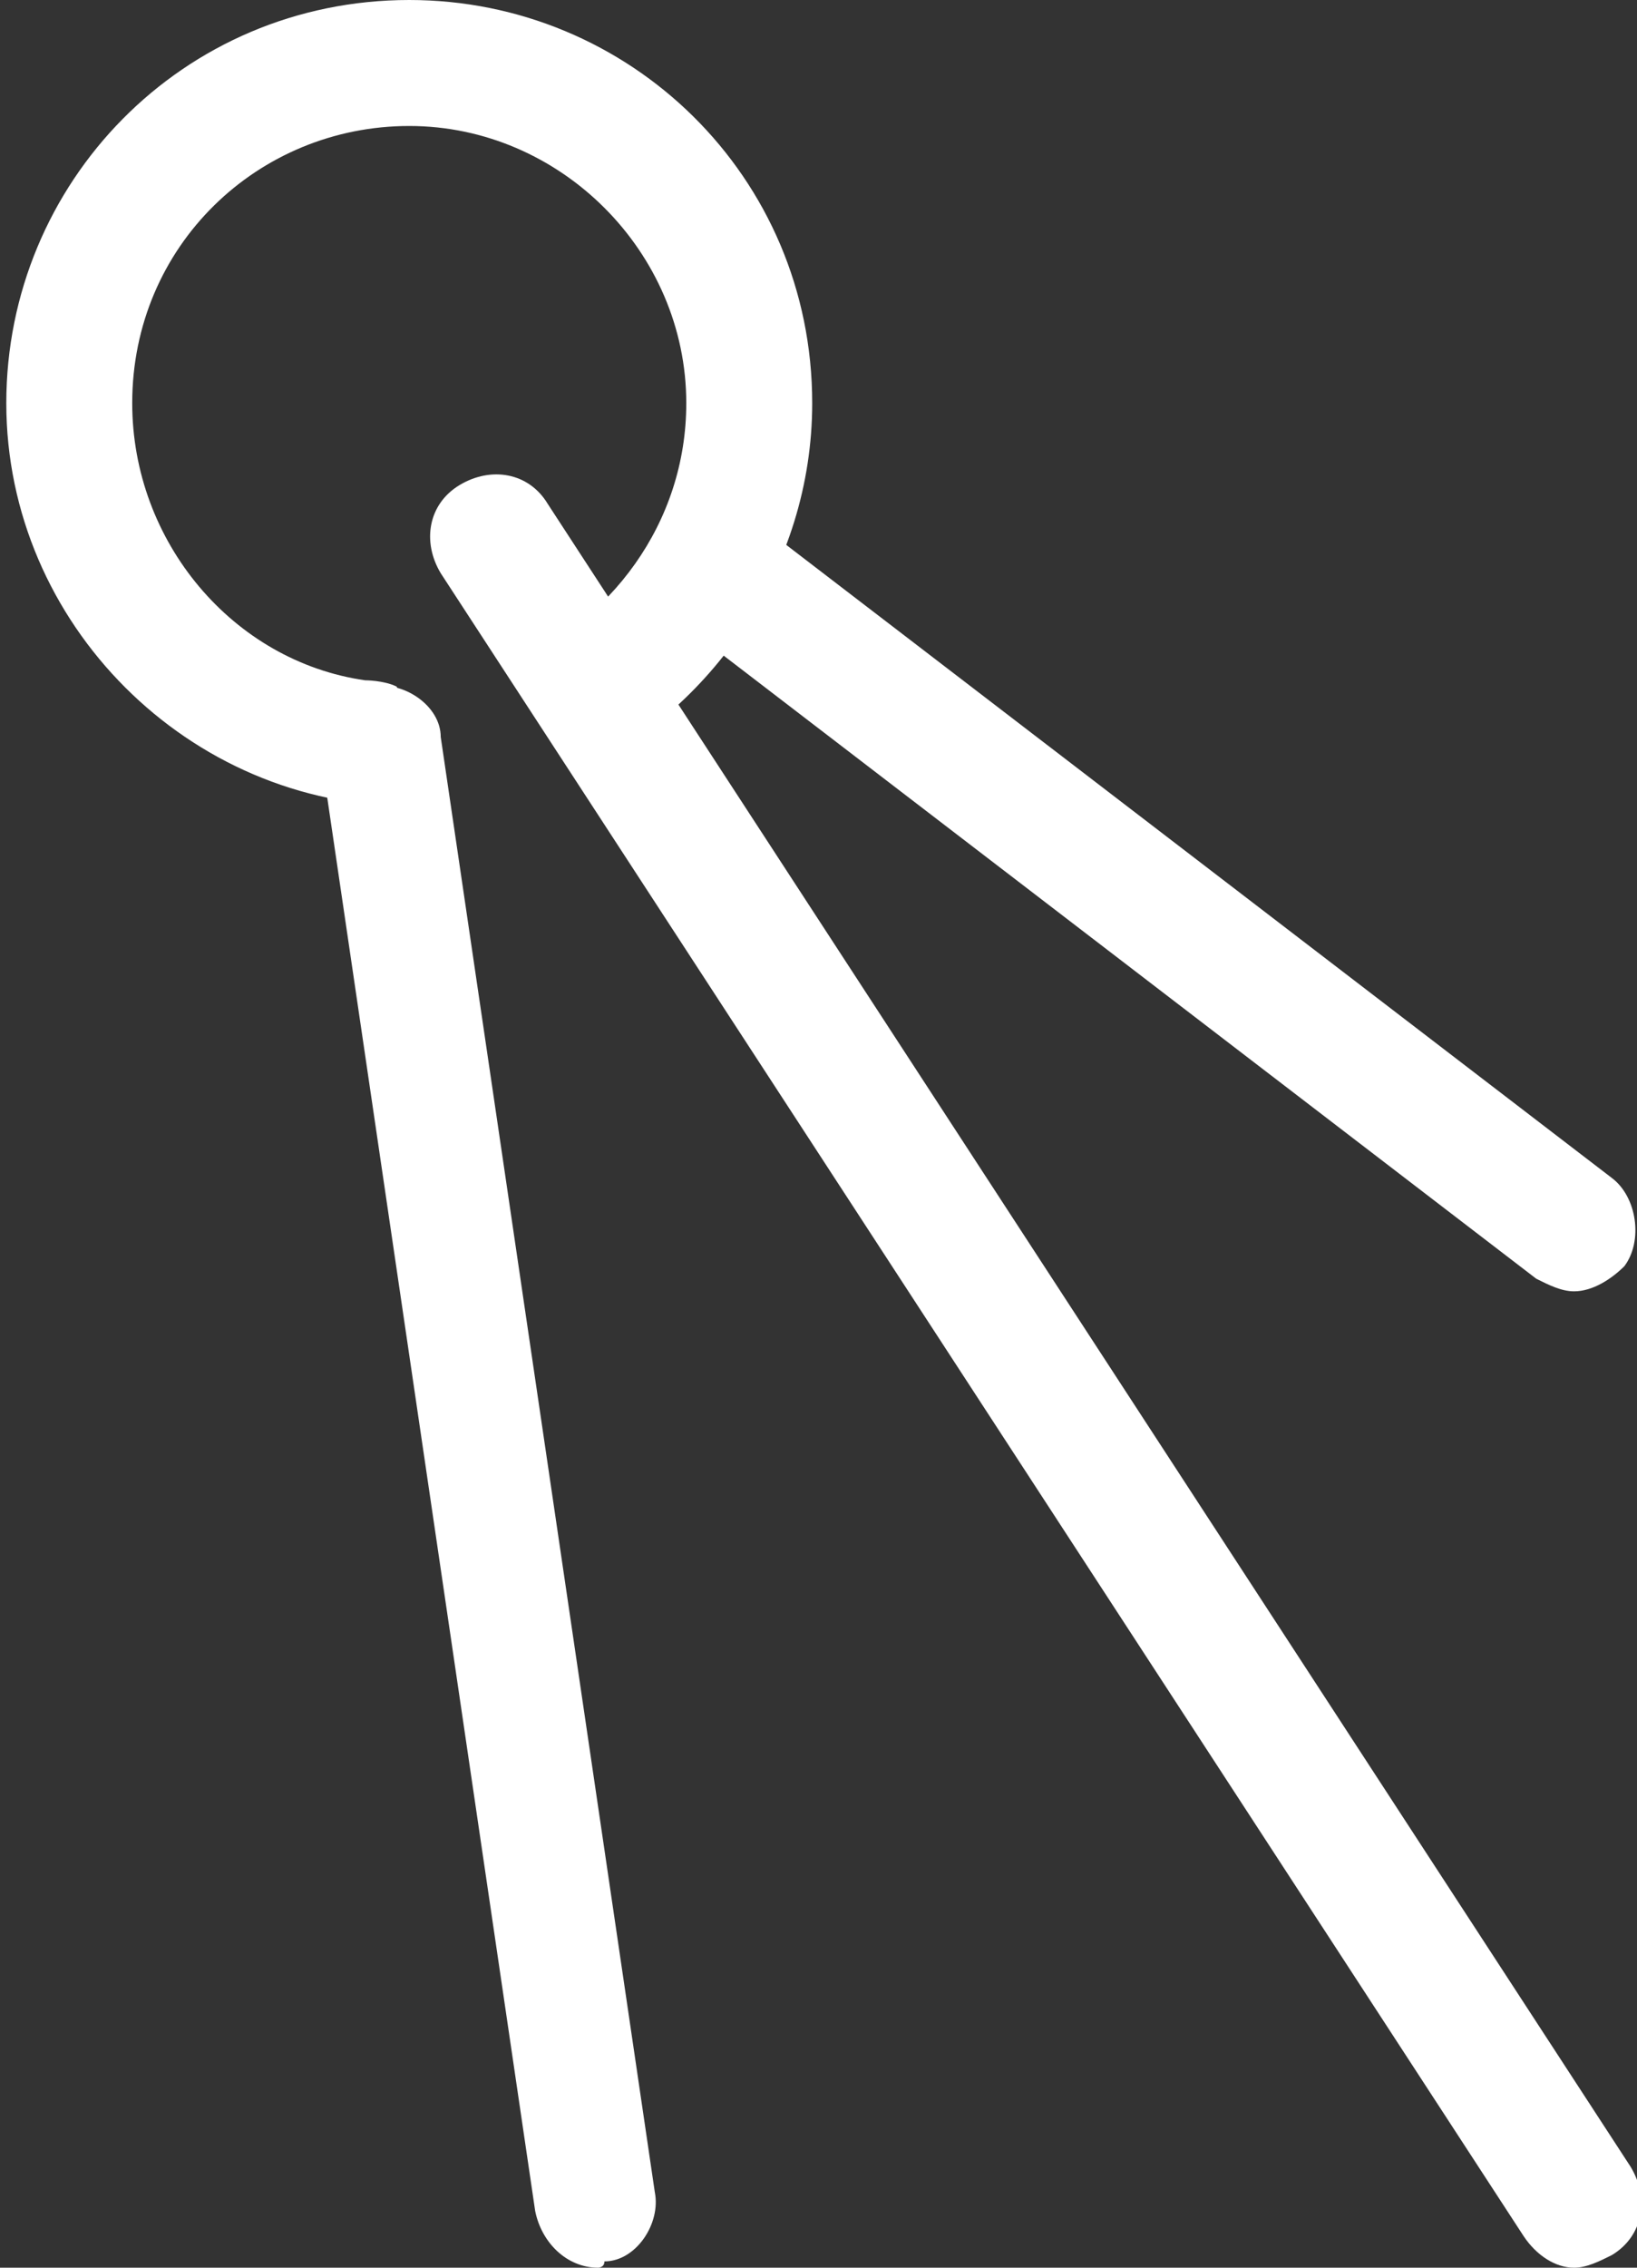
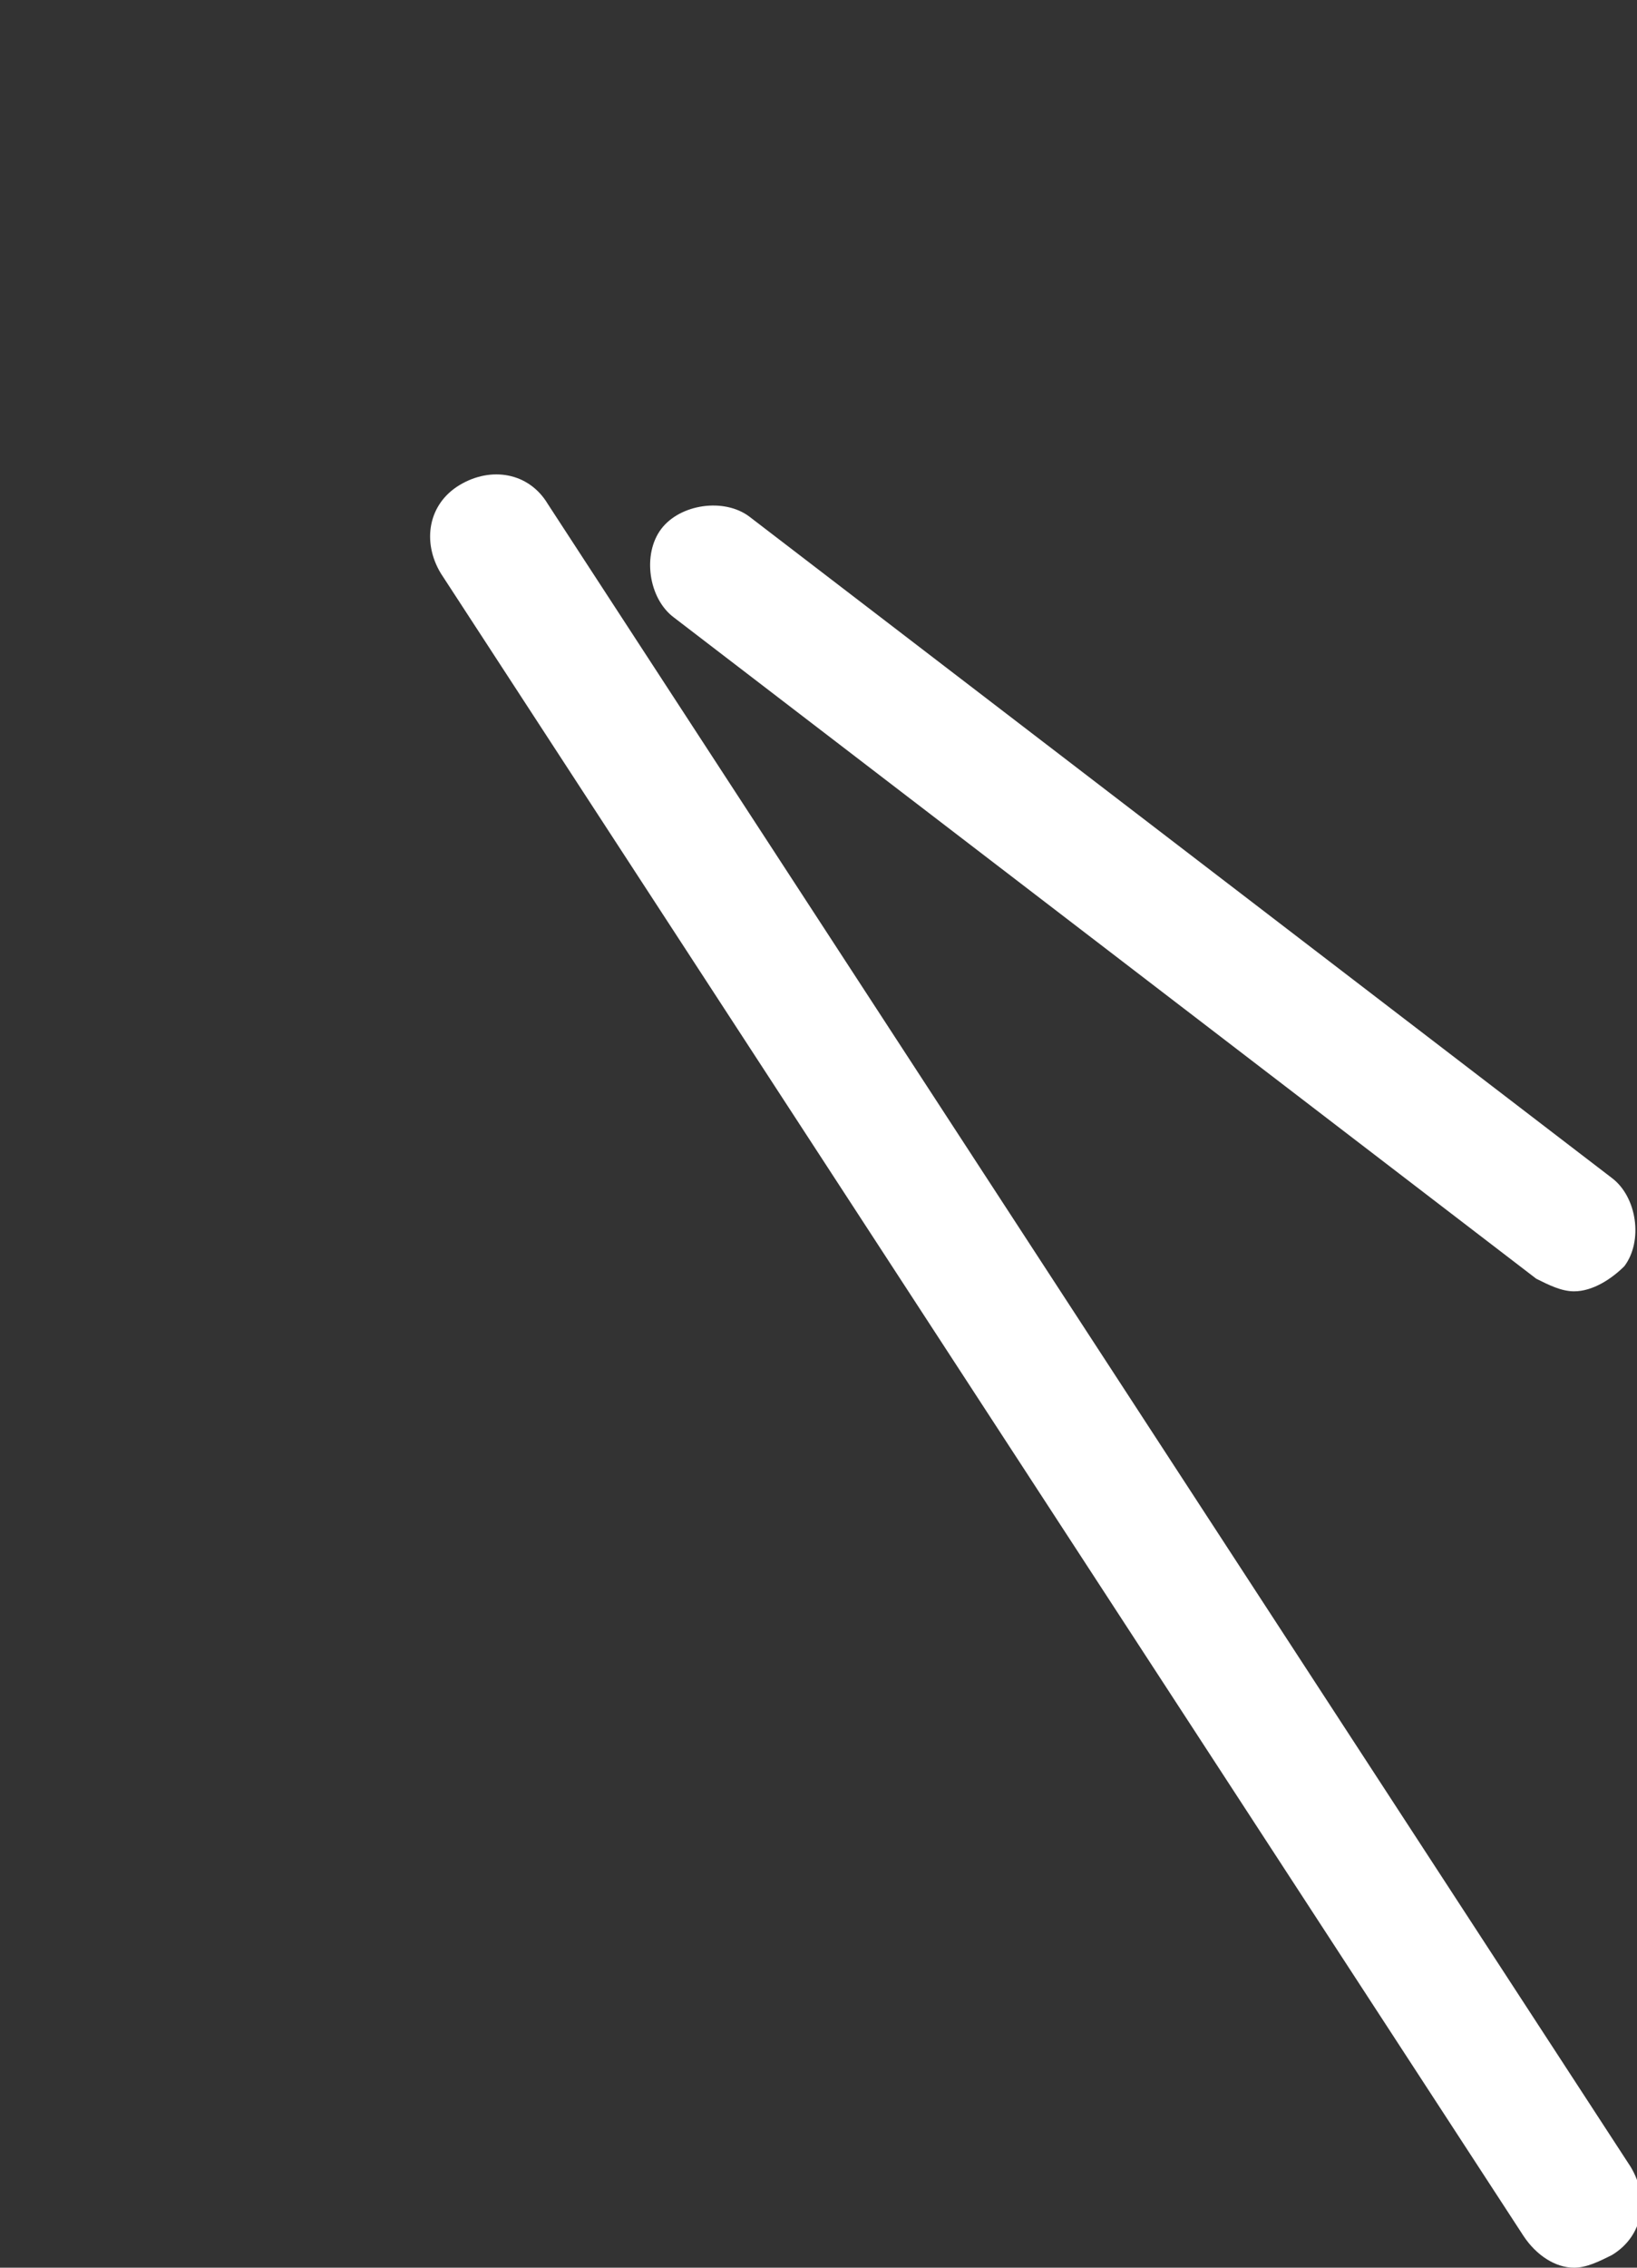
<svg xmlns="http://www.w3.org/2000/svg" version="1.1" id="Layer_1" x="0px" y="0px" viewBox="-946 523 26 36" style="enable-background:new -946 523 26 36;" xml:space="preserve">
  <rect x="-946" y="523" width="26" height="36" fill="#333333" stroke="none" />
  <style type="text/css">
	.st0{fill:#FFFFFF;}
	.st1{fill:none;stroke:#FFFFFF;stroke-width:2;stroke-linecap:round;stroke-linejoin:round;stroke-miterlimit:10;}
</style>
  <g>
    <g>
      <path class="st0" d="M10.2,1064.1c-3.7,0-6.7-3-6.7-6.7c0-3.7,3-6.7,6.7-6.7s6.7,3,6.7,6.7C16.9,1061.1,13.9,1064.1,10.2,1064.1z     M10.2,1052.7c-2.6,0-4.7,2.1-4.7,4.7s2.1,4.7,4.7,4.7s4.7-2.1,4.7-4.7S12.8,1052.7,10.2,1052.7z" />
    </g>
    <g>
      <path class="st0" d="M26.2,1081.1h-24c-0.6,0-1-0.4-1-1v-11.3c0-0.6,0.4-1,1-1h24c0.6,0,1,0.4,1,1v11.3    C27.2,1080.7,26.8,1081.1,26.2,1081.1z M3.2,1079.1h22v-9.3h-22V1079.1z" />
    </g>
    <g>
-       <path class="st0" d="M7,1053.8c-0.3,0-0.6-0.1-0.8-0.4l-4.8-6.7c-0.3-0.4-0.2-1.1,0.2-1.4c0.4-0.3,1.1-0.2,1.4,0.2l4.8,6.7    c0.3,0.4,0.2,1.1-0.2,1.4C7.4,1053.7,7.2,1053.8,7,1053.8z" />
-     </g>
+       </g>
    <g>
-       <path class="st0" d="M18.2,1069.8c-0.3,0-0.6-0.1-0.8-0.4l-4.7-6.7c-0.3-0.5-0.2-1.1,0.2-1.4s1.1-0.2,1.4,0.2l4.7,6.7    c0.3,0.5,0.2,1.1-0.2,1.4C18.6,1069.7,18.4,1069.8,18.2,1069.8z" />
-     </g>
+       </g>
    <g>
      <path class="st0" d="M2.2,1064.1c-0.3,0-0.6-0.1-0.8-0.4c-0.3-0.5-0.2-1.1,0.2-1.4l3.4-2.4c0.5-0.3,1.1-0.2,1.4,0.2    c0.3,0.5,0.2,1.1-0.2,1.4l-3.4,2.4C2.6,1064,2.4,1064.1,2.2,1064.1z" />
    </g>
    <g>
      <path class="st0" d="M15,1055.1c-0.3,0-0.6-0.1-0.8-0.4c-0.3-0.4-0.2-1.1,0.2-1.4l11.2-8c0.4-0.3,1.1-0.2,1.4,0.2    c0.3,0.4,0.2,1.1-0.2,1.4l-11.2,8C15.4,1055,15.2,1055.1,15,1055.1z" />
    </g>
    <g>
      <path class="st0" d="M10.2,1058.4c-0.6,0-1-0.4-1-1s0.4-1,1-1l0,0c0.6,0,1,0.4,1,1S10.8,1058.4,10.2,1058.4z" />
    </g>
  </g>
  <g>
-     <rect x="-941.1" y="527" class="st1" width="0" height="0" />
    <g>
      <path class="st0" d="M-921,543.5c-0.2,0-0.4-0.1-0.6-0.2l-13.7-10.5c-0.4-0.3-0.5-1-0.2-1.4c0.3-0.4,1-0.5,1.4-0.2l13.7,10.5    c0.4,0.3,0.5,1,0.2,1.4C-920.4,543.3-920.7,543.5-921,543.5z" />
    </g>
    <g>
      <path class="st0" d="M-921,559c-0.3,0-0.6-0.2-0.8-0.5l-17.2-26.4c-0.3-0.5-0.2-1.1,0.3-1.4c0.5-0.3,1.1-0.2,1.4,0.3l17.2,26.4    c0.3,0.5,0.2,1.1-0.3,1.4C-920.6,558.9-920.8,559-921,559z" />
    </g>
    <g>
-       <path class="st0" d="M-936.5,559c-0.5,0-0.9-0.4-1-0.9l-3.4-23.1c-0.1-0.5,0.3-1.1,0.8-1.1c0.5-0.1,1.1,0.3,1.1,0.8l3.4,23.1    c0.1,0.5-0.3,1.1-0.8,1.1C-936.4,559-936.5,559-936.5,559z" />
-     </g>
-     <path class="st0" d="M-939.7,533.9c-0.2-0.1-0.5-0.1-0.5-0.1c-2.1-0.3-3.7-2.2-3.7-4.4c0-2.5,2-4.4,4.4-4.4s4.4,2,4.4,4.4   c0,1.9-1.2,3.5-2.9,4.2l1.1,1.7c2.2-1,3.8-3.3,3.8-5.9c0-3.6-2.9-6.4-6.4-6.4c-3.6,0-6.4,2.9-6.4,6.4s2.9,6.4,6.4,6.4   c0.2,0,0.4,0,0.6,0L-939.7,533.9z" />
+       </g>
  </g>
</svg>